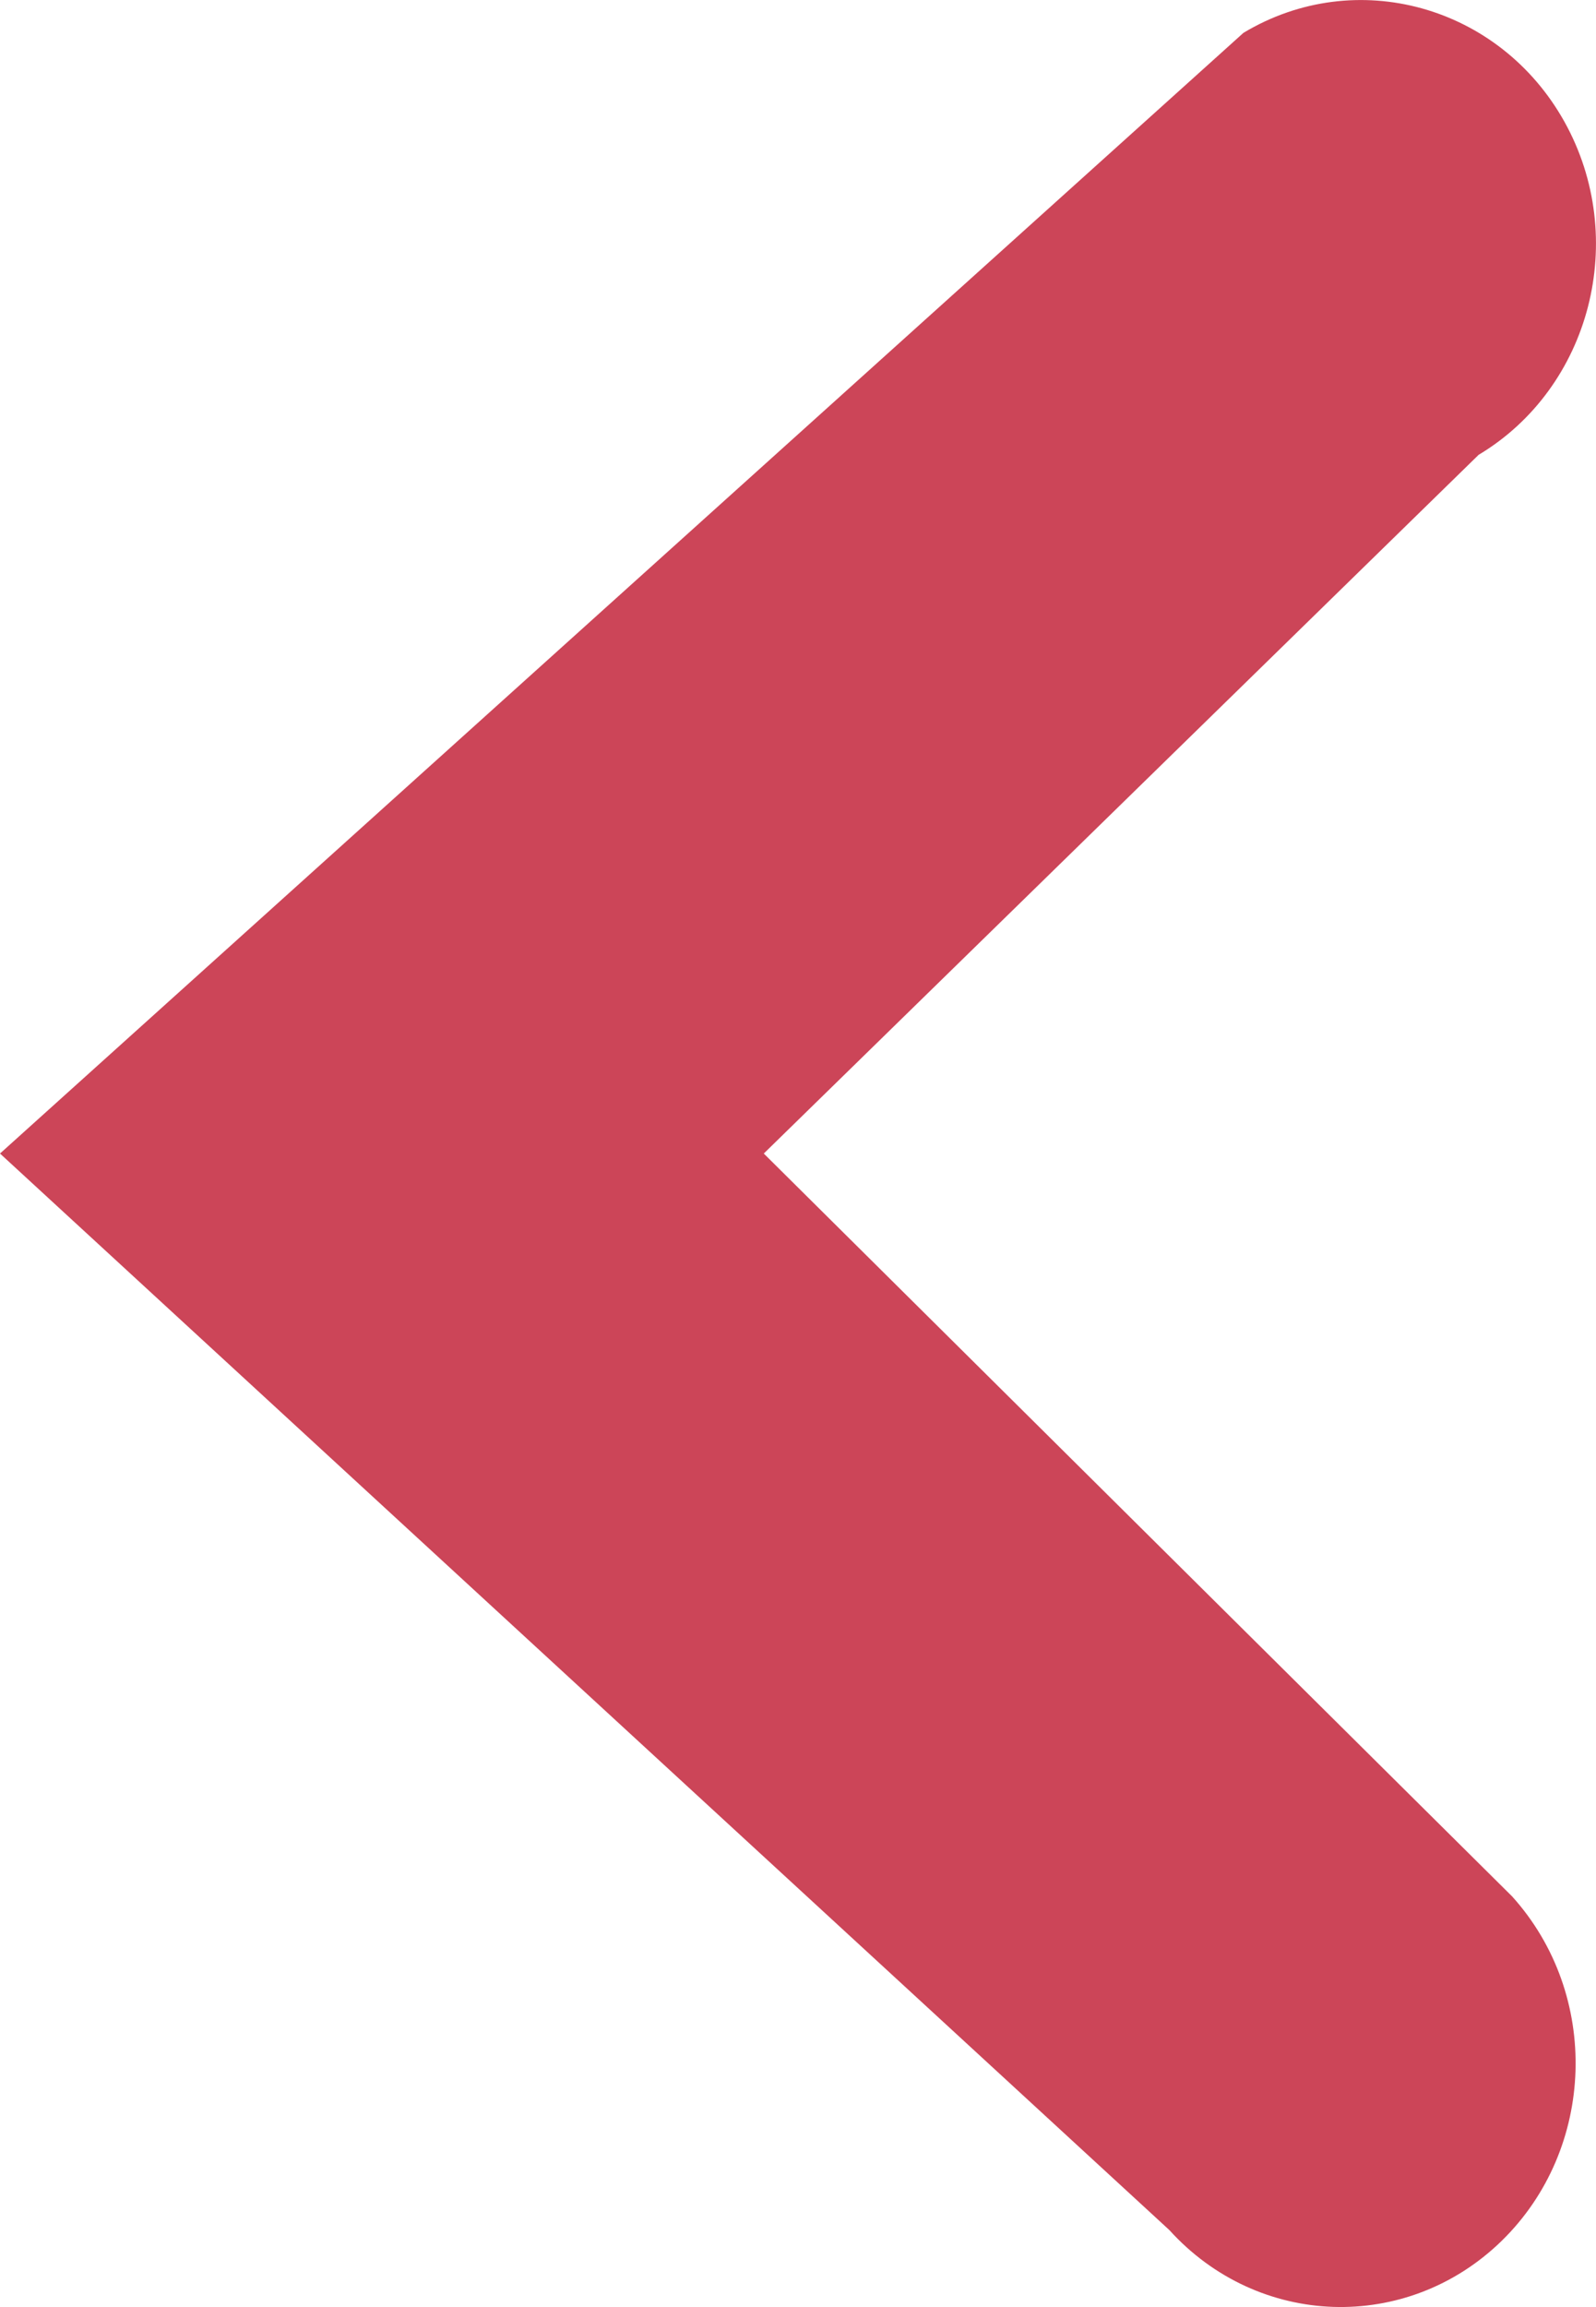
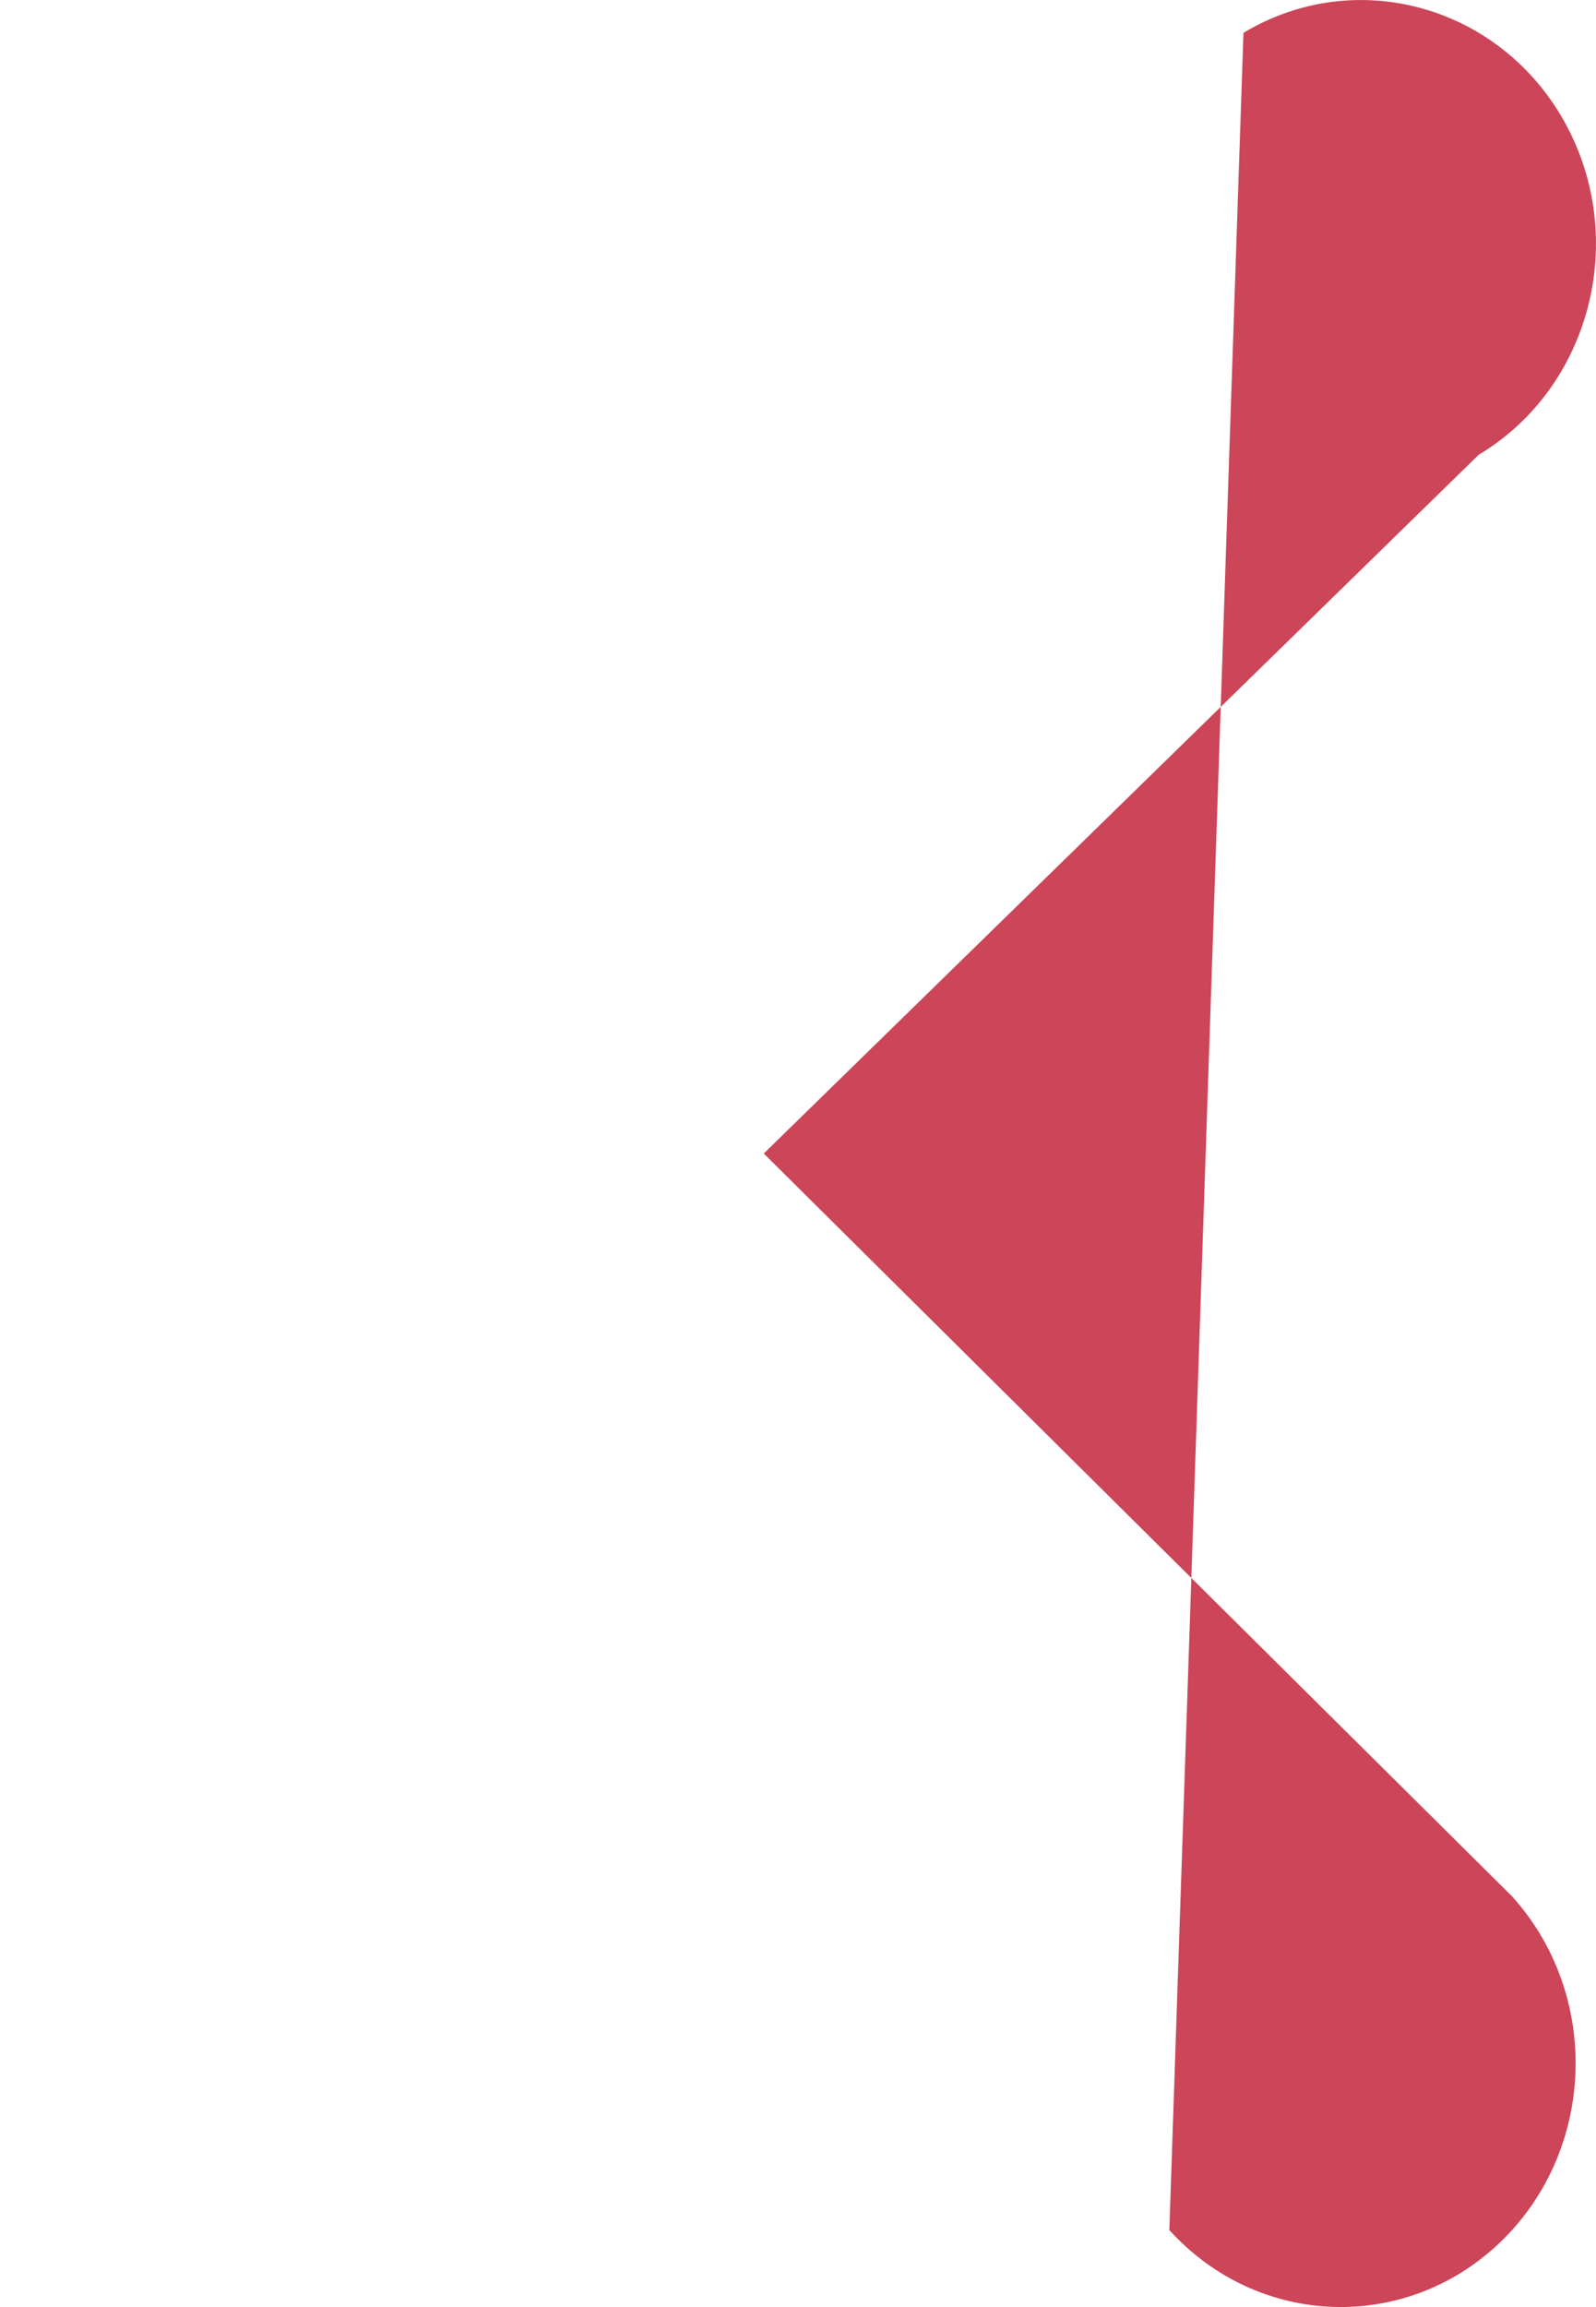
<svg xmlns="http://www.w3.org/2000/svg" width="9px" height="13px" viewBox="0 0 9 13" version="1.1">
  <title>Path 3</title>
  <desc>Created with Sketch.</desc>
  <defs />
  <g id="Symbols" stroke="none" stroke-width="1" fill="none" fill-rule="evenodd">
    <g id="BTN" transform="translate(-14, -12)" fill="#cc4558" fill-rule="nonzero">
      <g id="Path-3">
-         <path d="M14.314,14.473 C13.76,13.973 12.891,14 12.372,14.533 C11.853,15.067 11.881,15.905 12.434,16.406 L18.5,23 L24.815,15.988 C25.195,15.355 24.97,14.544 24.314,14.178 C23.657,13.812 22.816,14.029 22.437,14.662 L18.5,18.693 L14.314,14.473 Z" transform="translate(18.5, 18.5) scale(-1, 1) rotate(-90) translate(-18.5, -18.5) " />
+         <path d="M14.314,14.473 C13.76,13.973 12.891,14 12.372,14.533 C11.853,15.067 11.881,15.905 12.434,16.406 L24.815,15.988 C25.195,15.355 24.97,14.544 24.314,14.178 C23.657,13.812 22.816,14.029 22.437,14.662 L18.5,18.693 L14.314,14.473 Z" transform="translate(18.5, 18.5) scale(-1, 1) rotate(-90) translate(-18.5, -18.5) " />
      </g>
    </g>
  </g>
</svg>